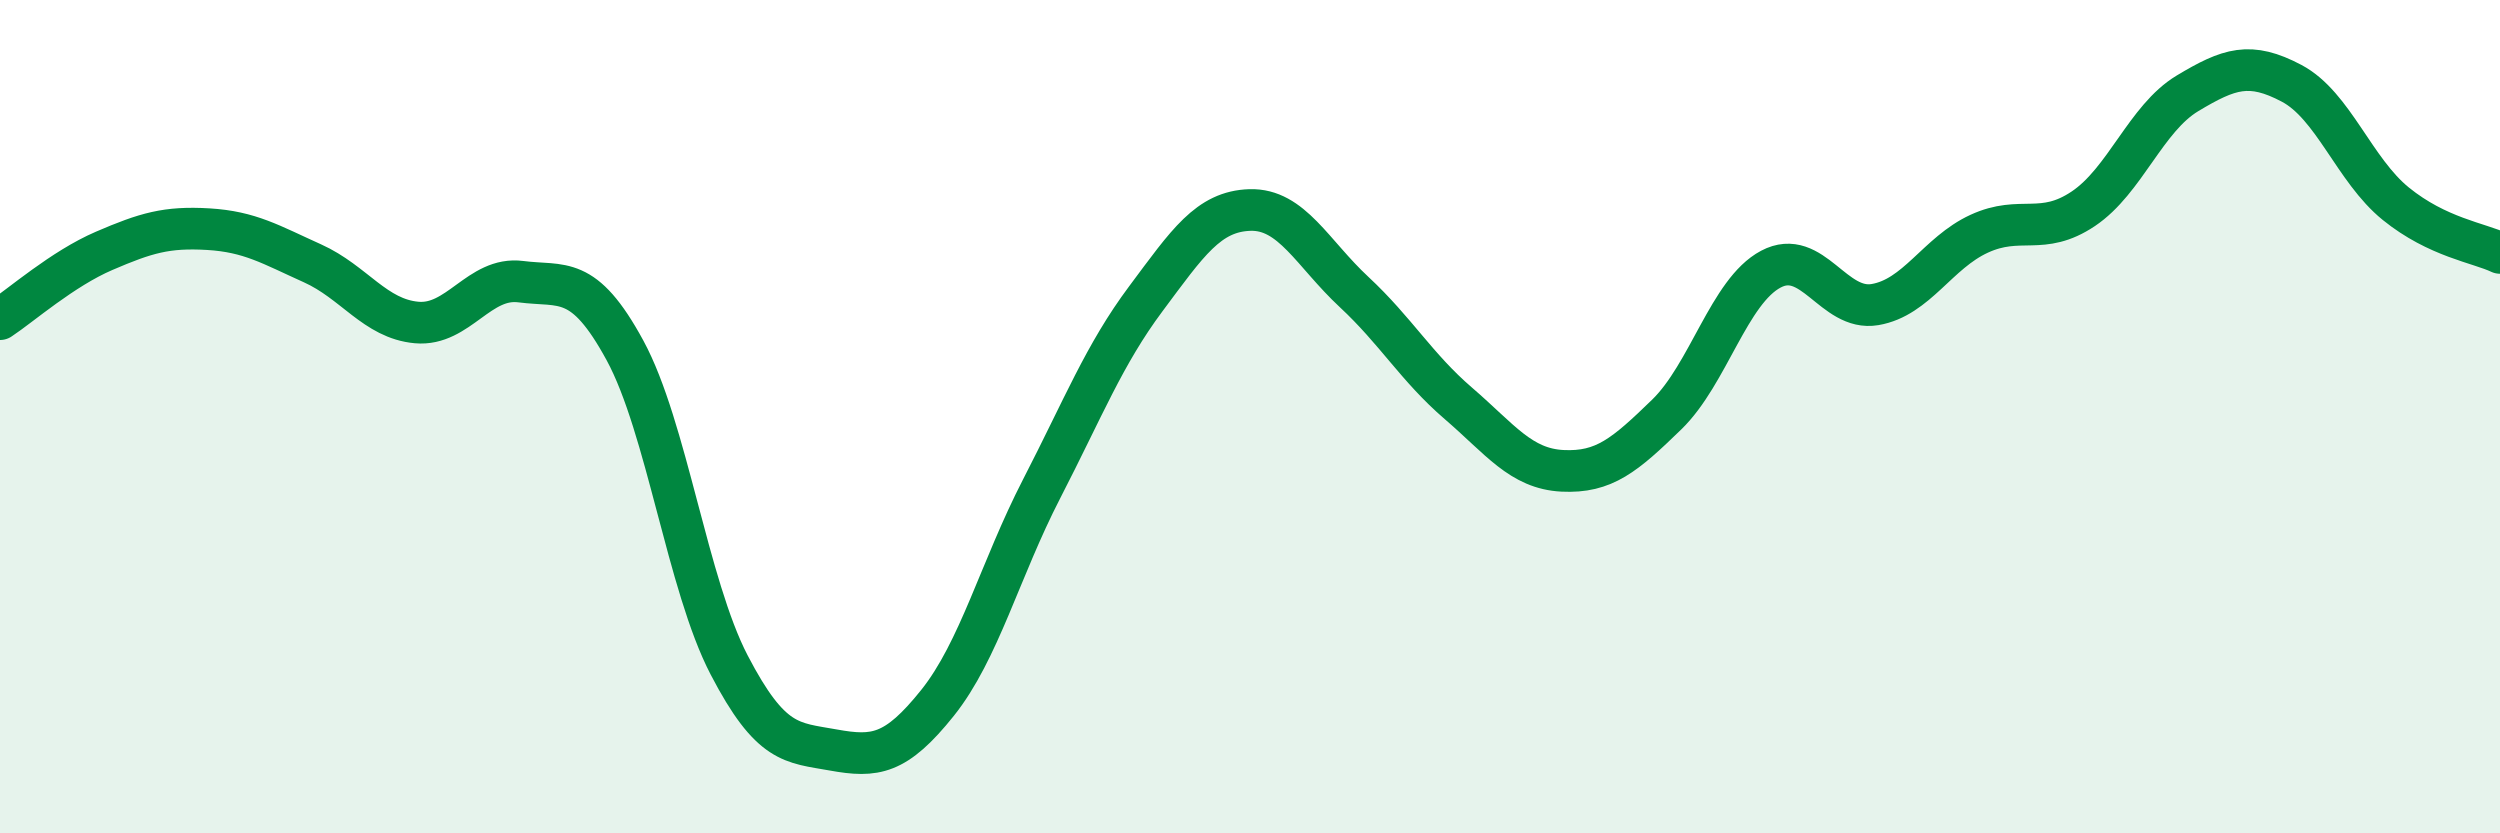
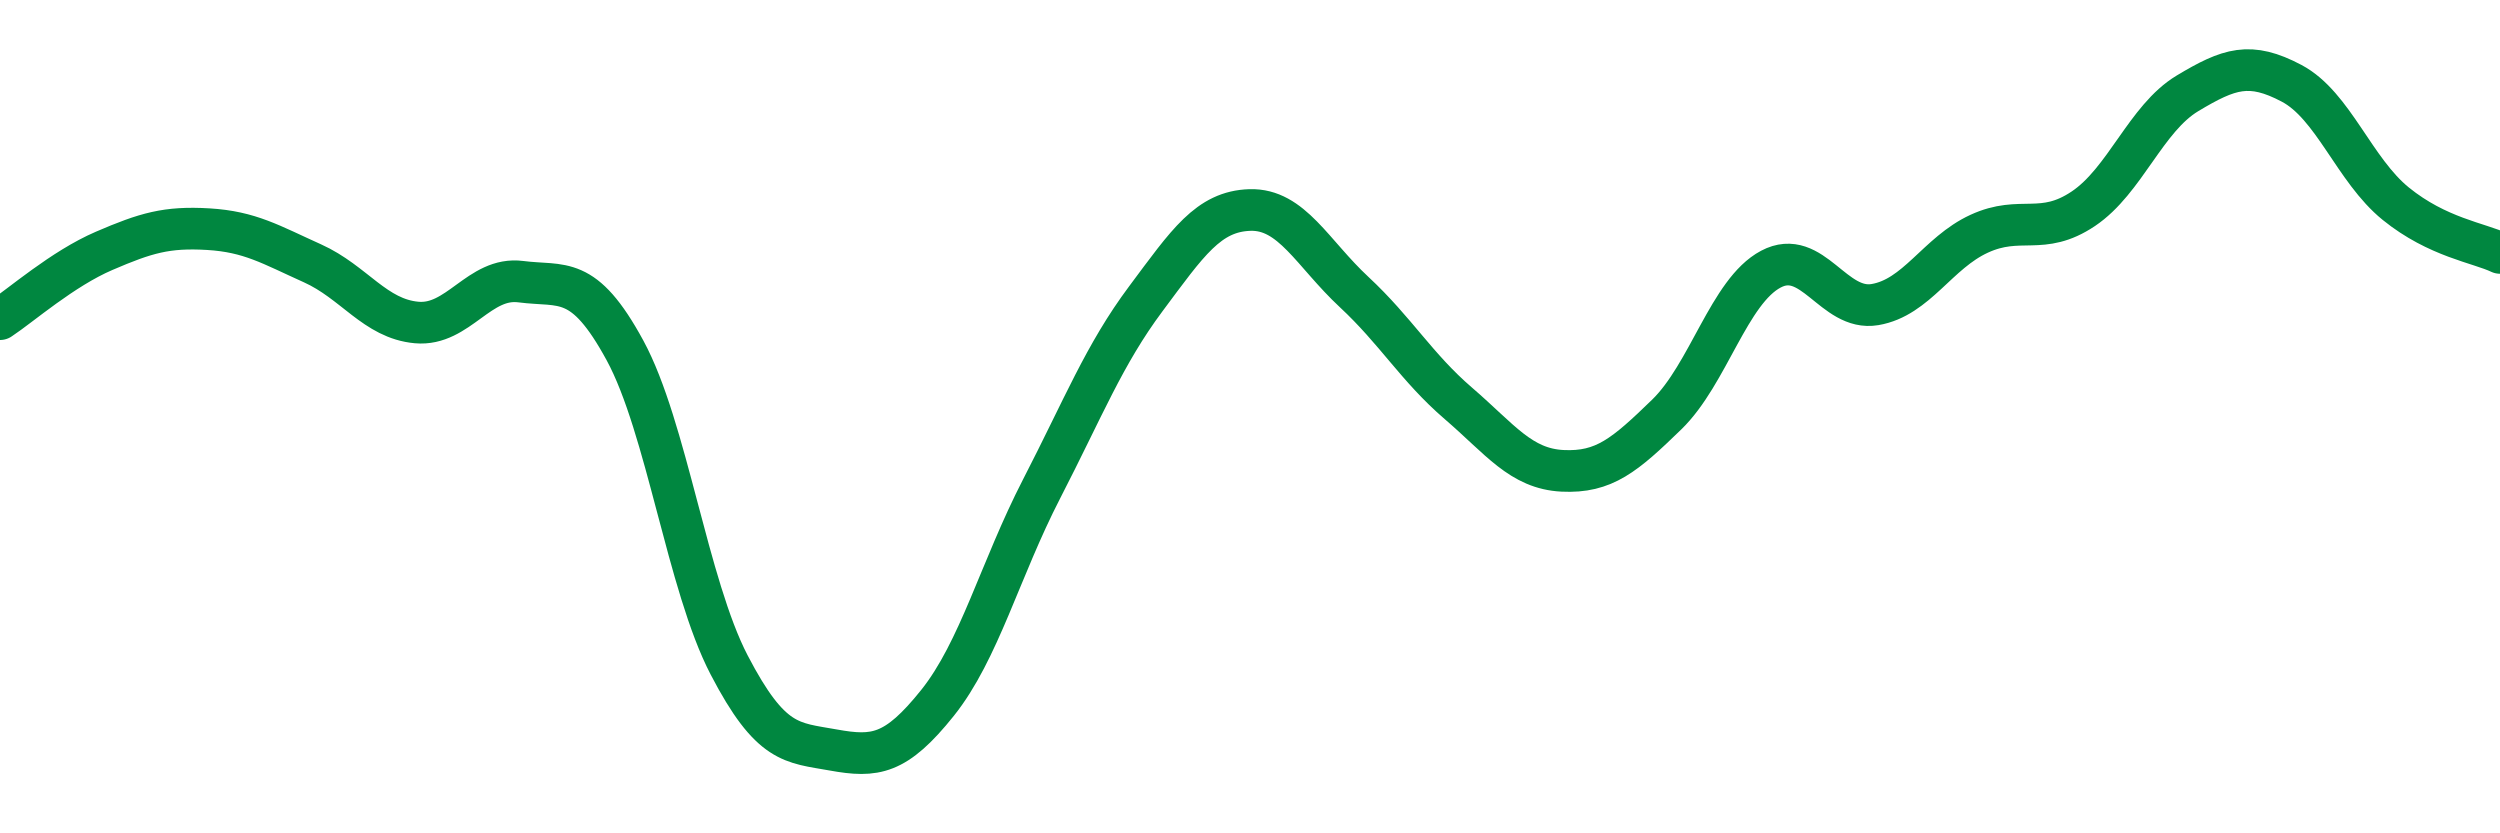
<svg xmlns="http://www.w3.org/2000/svg" width="60" height="20" viewBox="0 0 60 20">
-   <path d="M 0,7.66 C 0.5,7.33 1.5,6.45 2.5,6.02 C 3.5,5.59 4,5.44 5,5.5 C 6,5.56 6.5,5.87 7.5,6.32 C 8.5,6.77 9,7.65 10,7.74 C 11,7.83 11.5,6.63 12.5,6.76 C 13.5,6.89 14,6.57 15,8.41 C 16,10.25 16.5,14.04 17.5,15.96 C 18.5,17.88 19,17.82 20,18 C 21,18.18 21.5,18.12 22.5,16.87 C 23.5,15.62 24,13.67 25,11.73 C 26,9.79 26.5,8.51 27.5,7.17 C 28.5,5.83 29,5.07 30,5.04 C 31,5.01 31.5,6.08 32.5,7.01 C 33.5,7.94 34,8.82 35,9.68 C 36,10.54 36.5,11.25 37.5,11.3 C 38.5,11.35 39,10.92 40,9.95 C 41,8.98 41.5,6.99 42.5,6.46 C 43.5,5.93 44,7.48 45,7.31 C 46,7.14 46.5,6.07 47.5,5.61 C 48.5,5.15 49,5.68 50,5.01 C 51,4.34 51.5,2.84 52.5,2.24 C 53.5,1.64 54,1.47 55,2 C 56,2.53 56.5,4.08 57.5,4.89 C 58.5,5.7 59.5,5.83 60,6.07L60 20L0 20Z" fill="#008740" opacity="0.1" stroke-linecap="round" stroke-linejoin="round" />
  <path d="M 0,7.66 C 0.5,7.33 1.5,6.45 2.5,6.02 C 3.5,5.59 4,5.44 5,5.5 C 6,5.56 6.5,5.87 7.5,6.32 C 8.5,6.77 9,7.65 10,7.74 C 11,7.83 11.5,6.63 12.5,6.76 C 13.5,6.89 14,6.57 15,8.41 C 16,10.25 16.5,14.04 17.5,15.96 C 18.5,17.88 19,17.82 20,18 C 21,18.18 21.5,18.12 22.5,16.87 C 23.5,15.62 24,13.67 25,11.73 C 26,9.79 26.5,8.51 27.5,7.17 C 28.5,5.83 29,5.07 30,5.04 C 31,5.01 31.5,6.08 32.5,7.01 C 33.5,7.94 34,8.82 35,9.68 C 36,10.54 36.5,11.25 37.5,11.3 C 38.5,11.35 39,10.92 40,9.95 C 41,8.98 41.5,6.99 42.5,6.46 C 43.5,5.93 44,7.48 45,7.31 C 46,7.14 46.5,6.07 47.5,5.61 C 48.5,5.15 49,5.68 50,5.01 C 51,4.34 51.5,2.84 52.5,2.24 C 53.5,1.64 54,1.47 55,2 C 56,2.53 56.5,4.08 57.5,4.89 C 58.5,5.7 59.5,5.83 60,6.07" stroke="#008740" stroke-width="1" fill="none" stroke-linecap="round" stroke-linejoin="round" />
</svg>